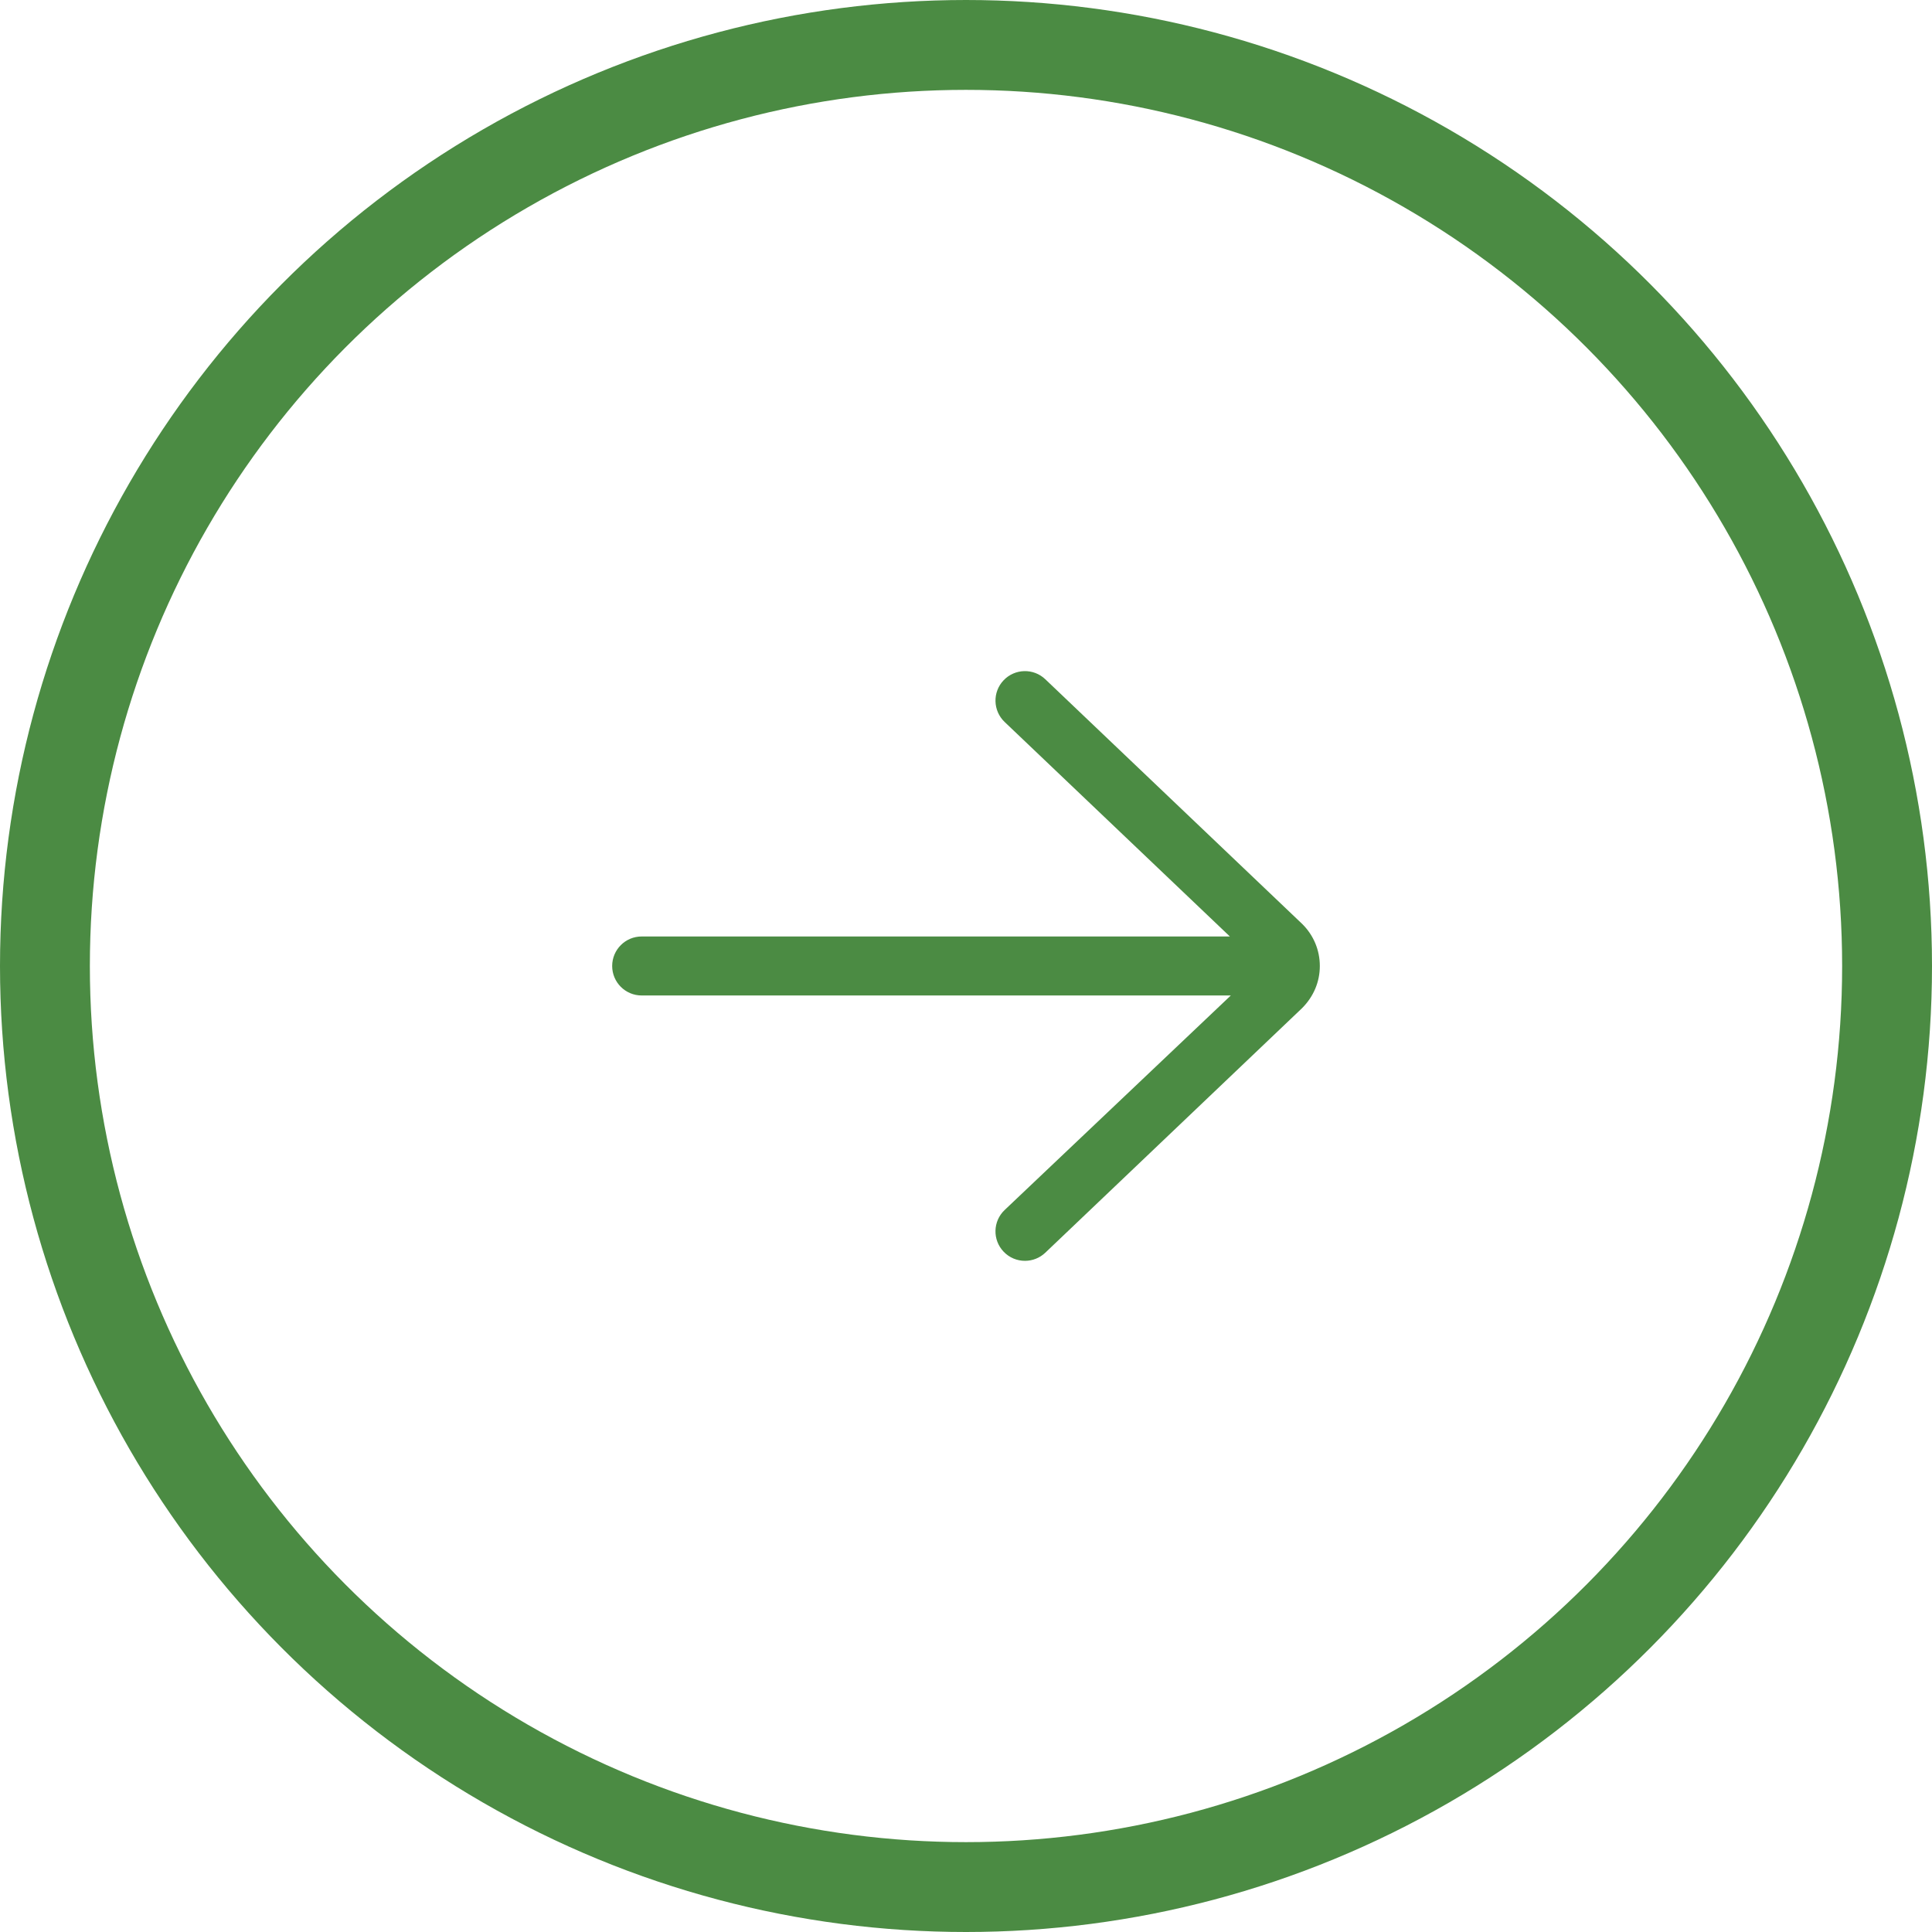
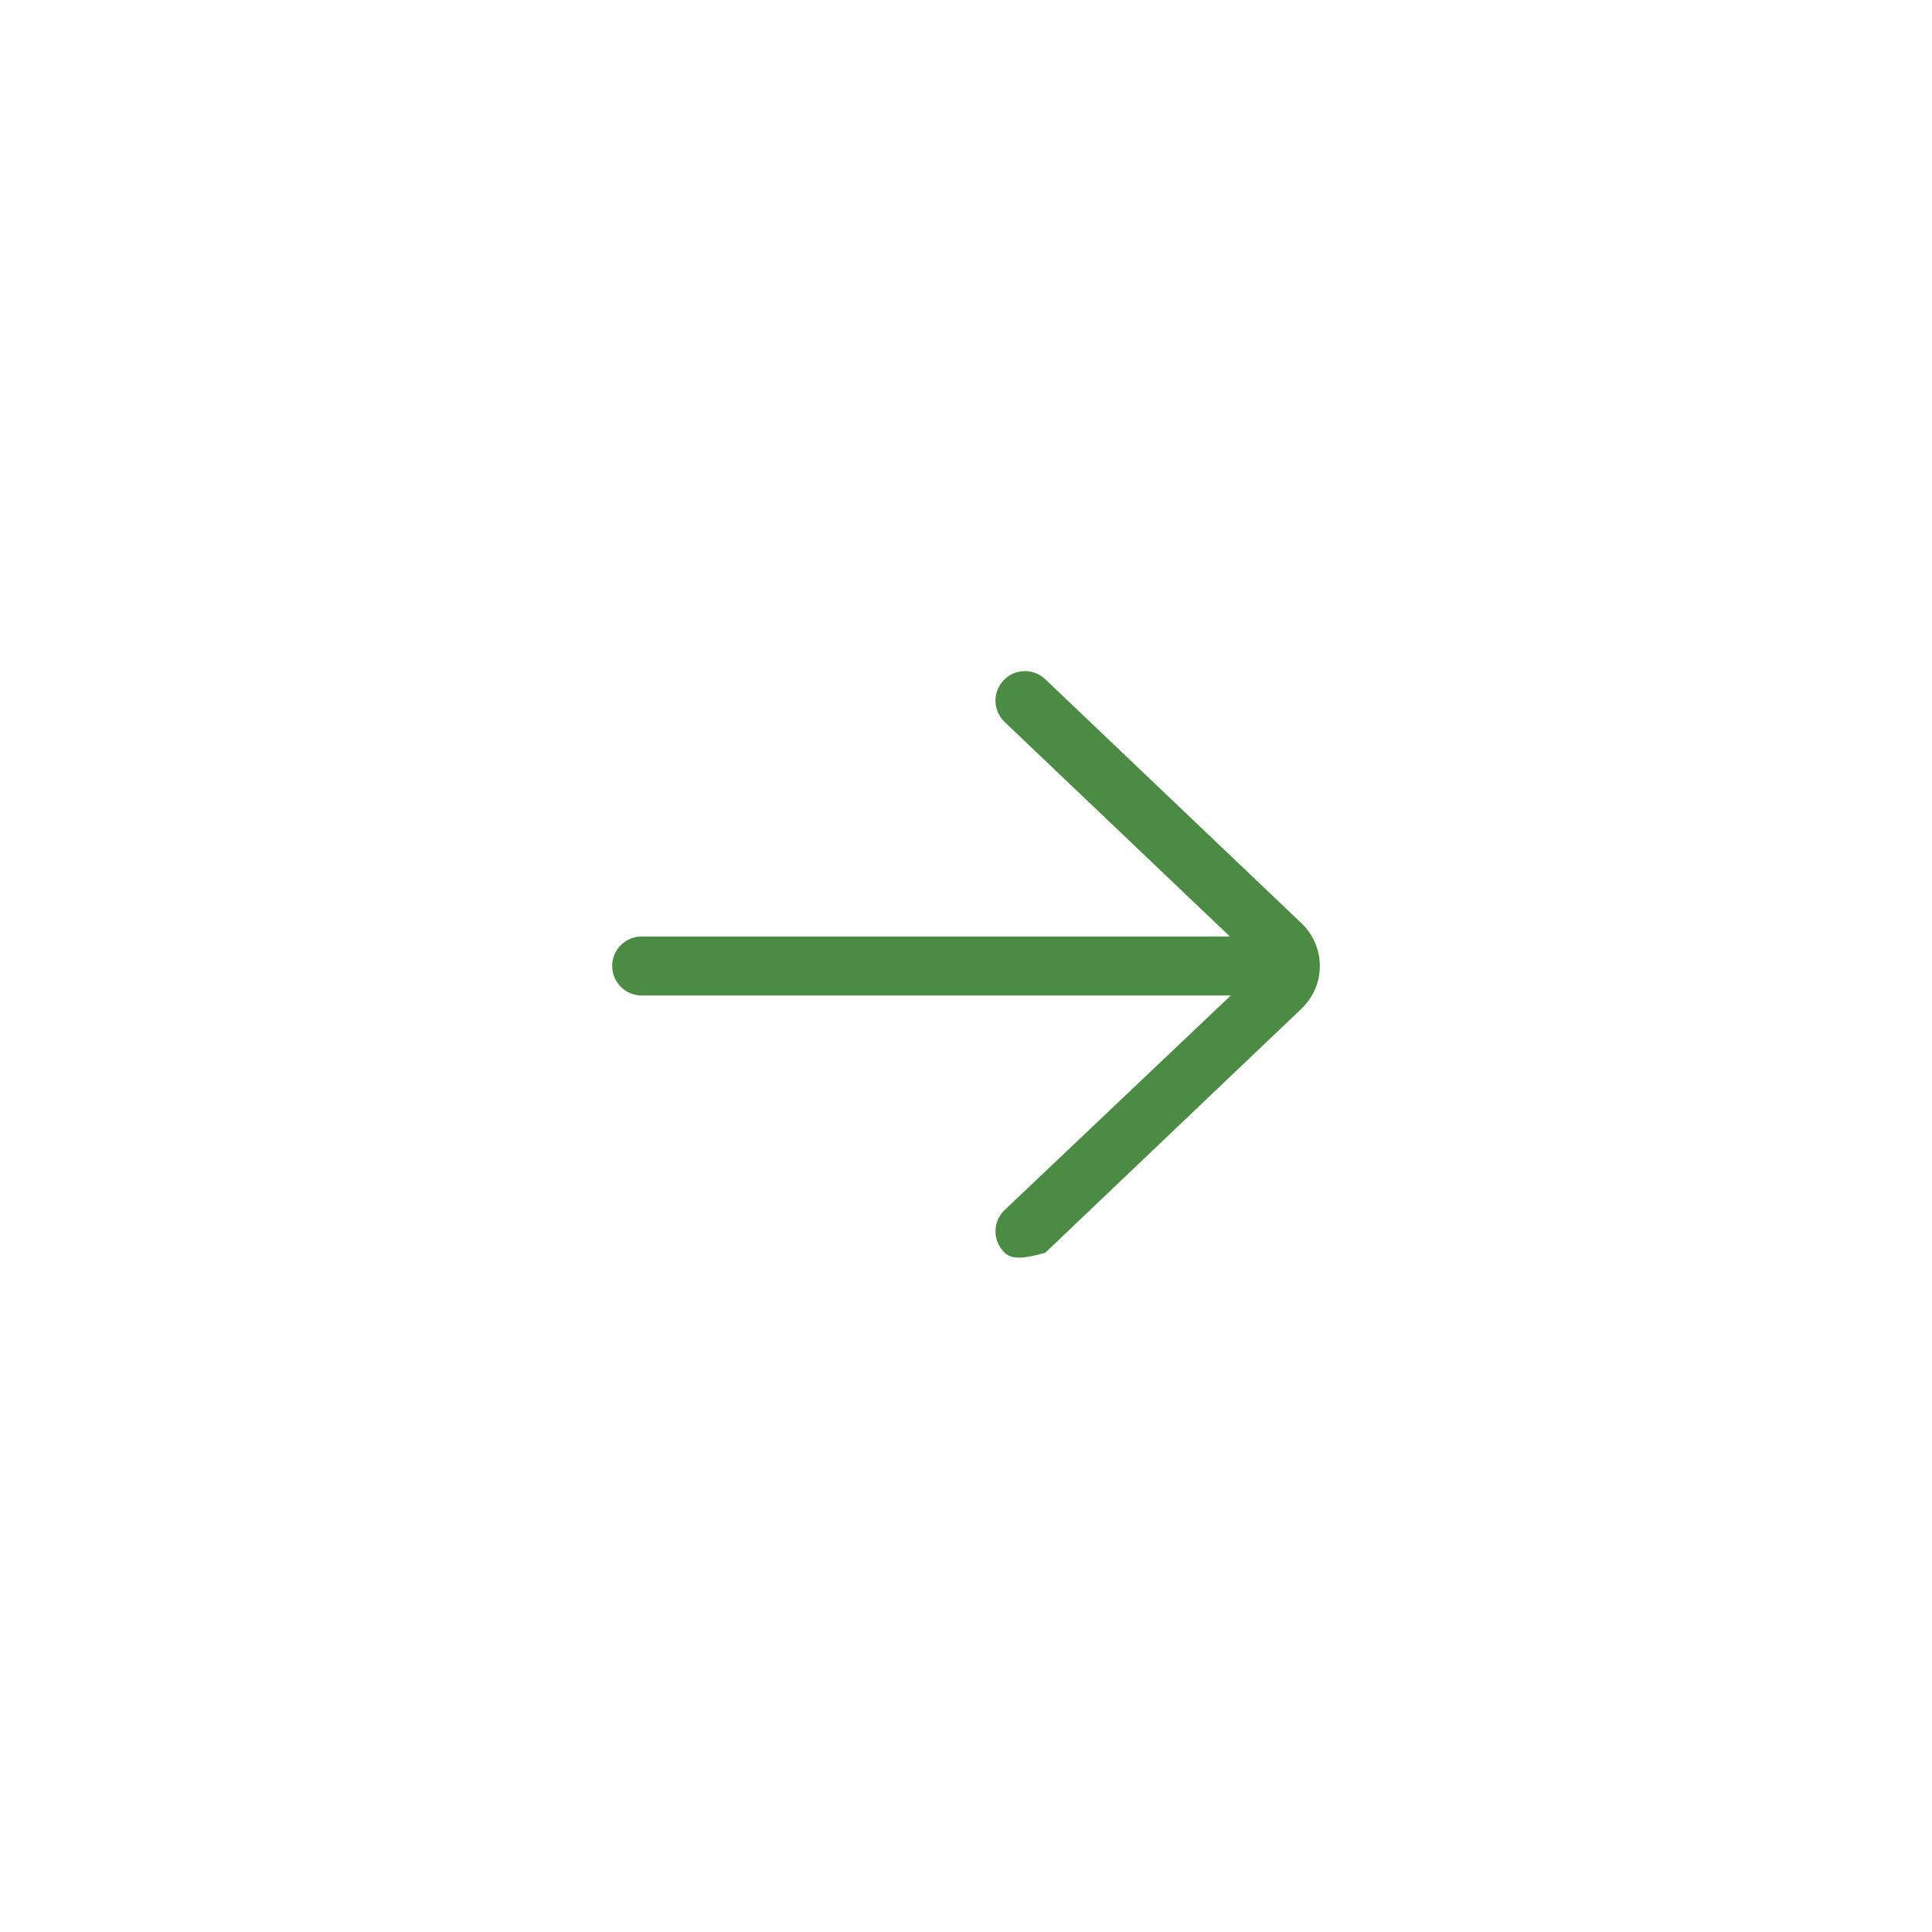
<svg xmlns="http://www.w3.org/2000/svg" width="43" height="43" viewBox="0 0 43 43" fill="none">
-   <circle cx="21.5" cy="21.5" r="20.5" stroke="#4B8B43" stroke-width="2" />
-   <path d="M14.281 20.843H27.373L22.36 16.069C22.098 15.819 22.087 15.403 22.337 15.141C22.587 14.878 23.003 14.868 23.265 15.118L28.99 20.571C29.238 20.82 29.375 21.149 29.375 21.5C29.375 21.85 29.238 22.18 28.979 22.439L23.265 27.881C23.138 28.002 22.975 28.062 22.812 28.062C22.639 28.062 22.466 27.994 22.337 27.858C22.087 27.596 22.097 27.181 22.36 26.931L27.394 22.156H14.281C13.919 22.156 13.625 21.862 13.625 21.5C13.625 21.137 13.919 20.843 14.281 20.843Z" fill="#4B8B43" />
+   <path d="M14.281 20.843H27.373L22.36 16.069C22.098 15.819 22.087 15.403 22.337 15.141C22.587 14.878 23.003 14.868 23.265 15.118L28.99 20.571C29.238 20.82 29.375 21.149 29.375 21.5C29.375 21.85 29.238 22.18 28.979 22.439L23.265 27.881C22.639 28.062 22.466 27.994 22.337 27.858C22.087 27.596 22.097 27.181 22.36 26.931L27.394 22.156H14.281C13.919 22.156 13.625 21.862 13.625 21.5C13.625 21.137 13.919 20.843 14.281 20.843Z" fill="#4B8B43" />
</svg>